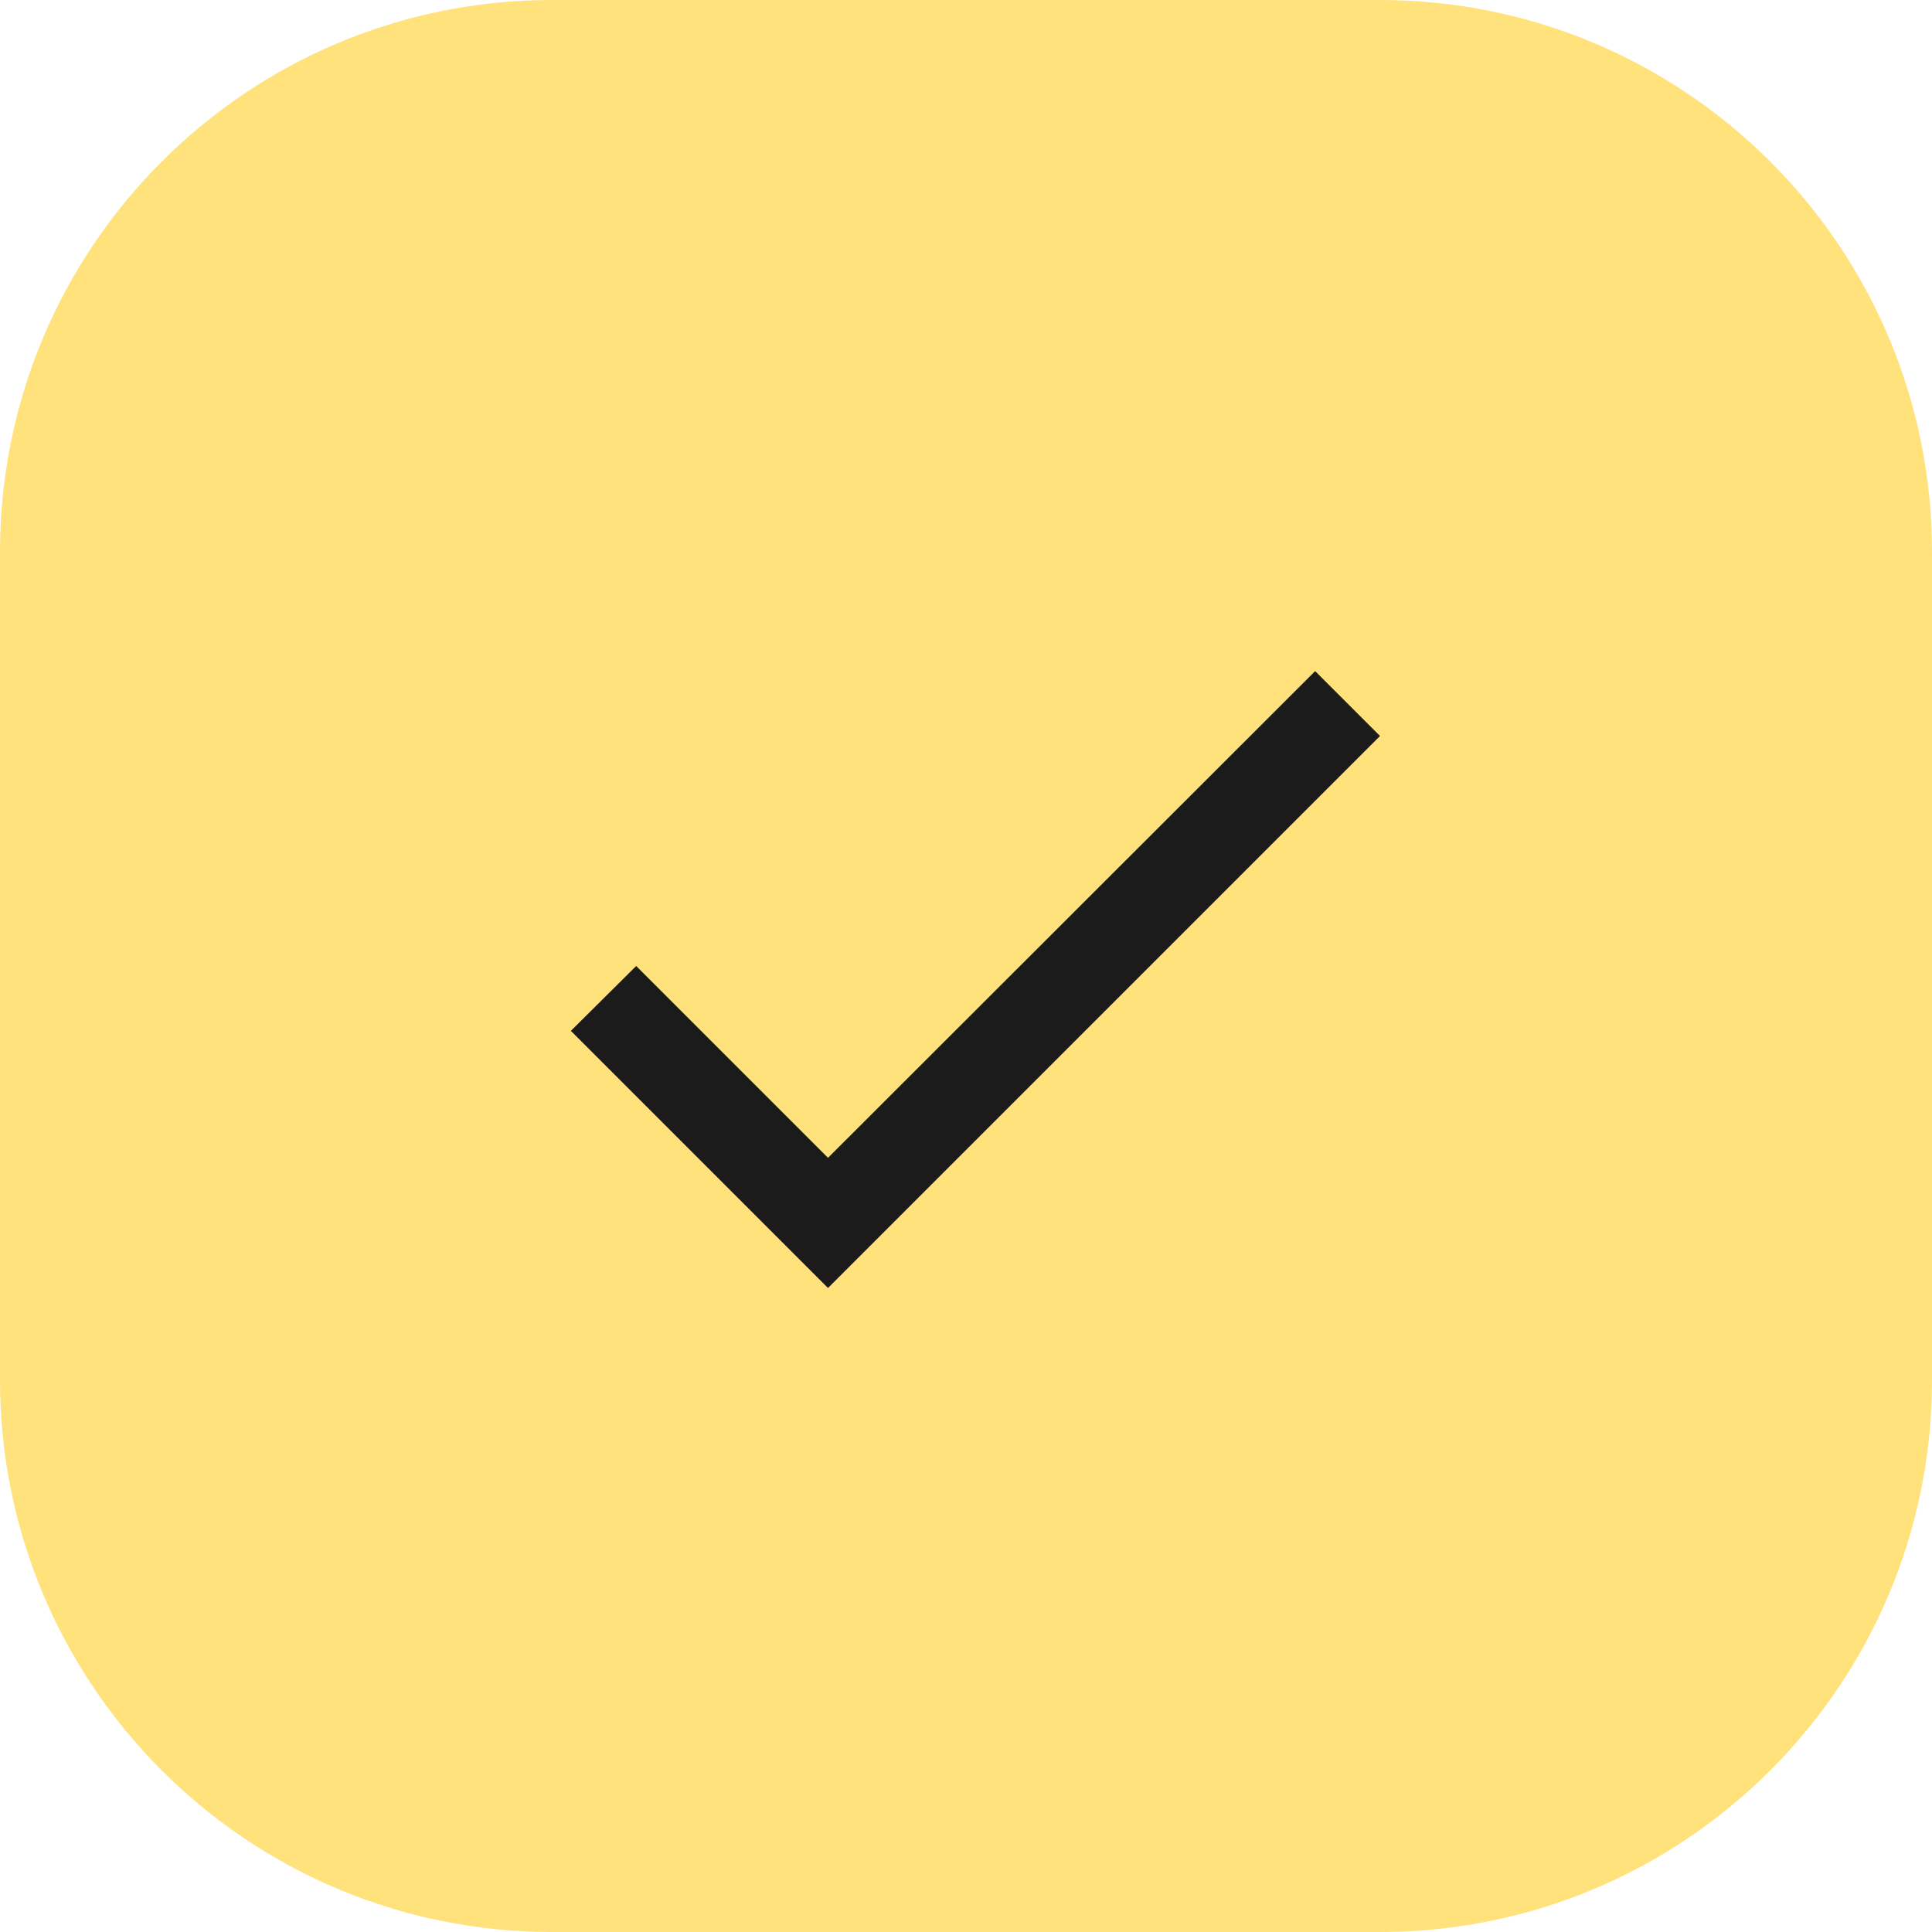
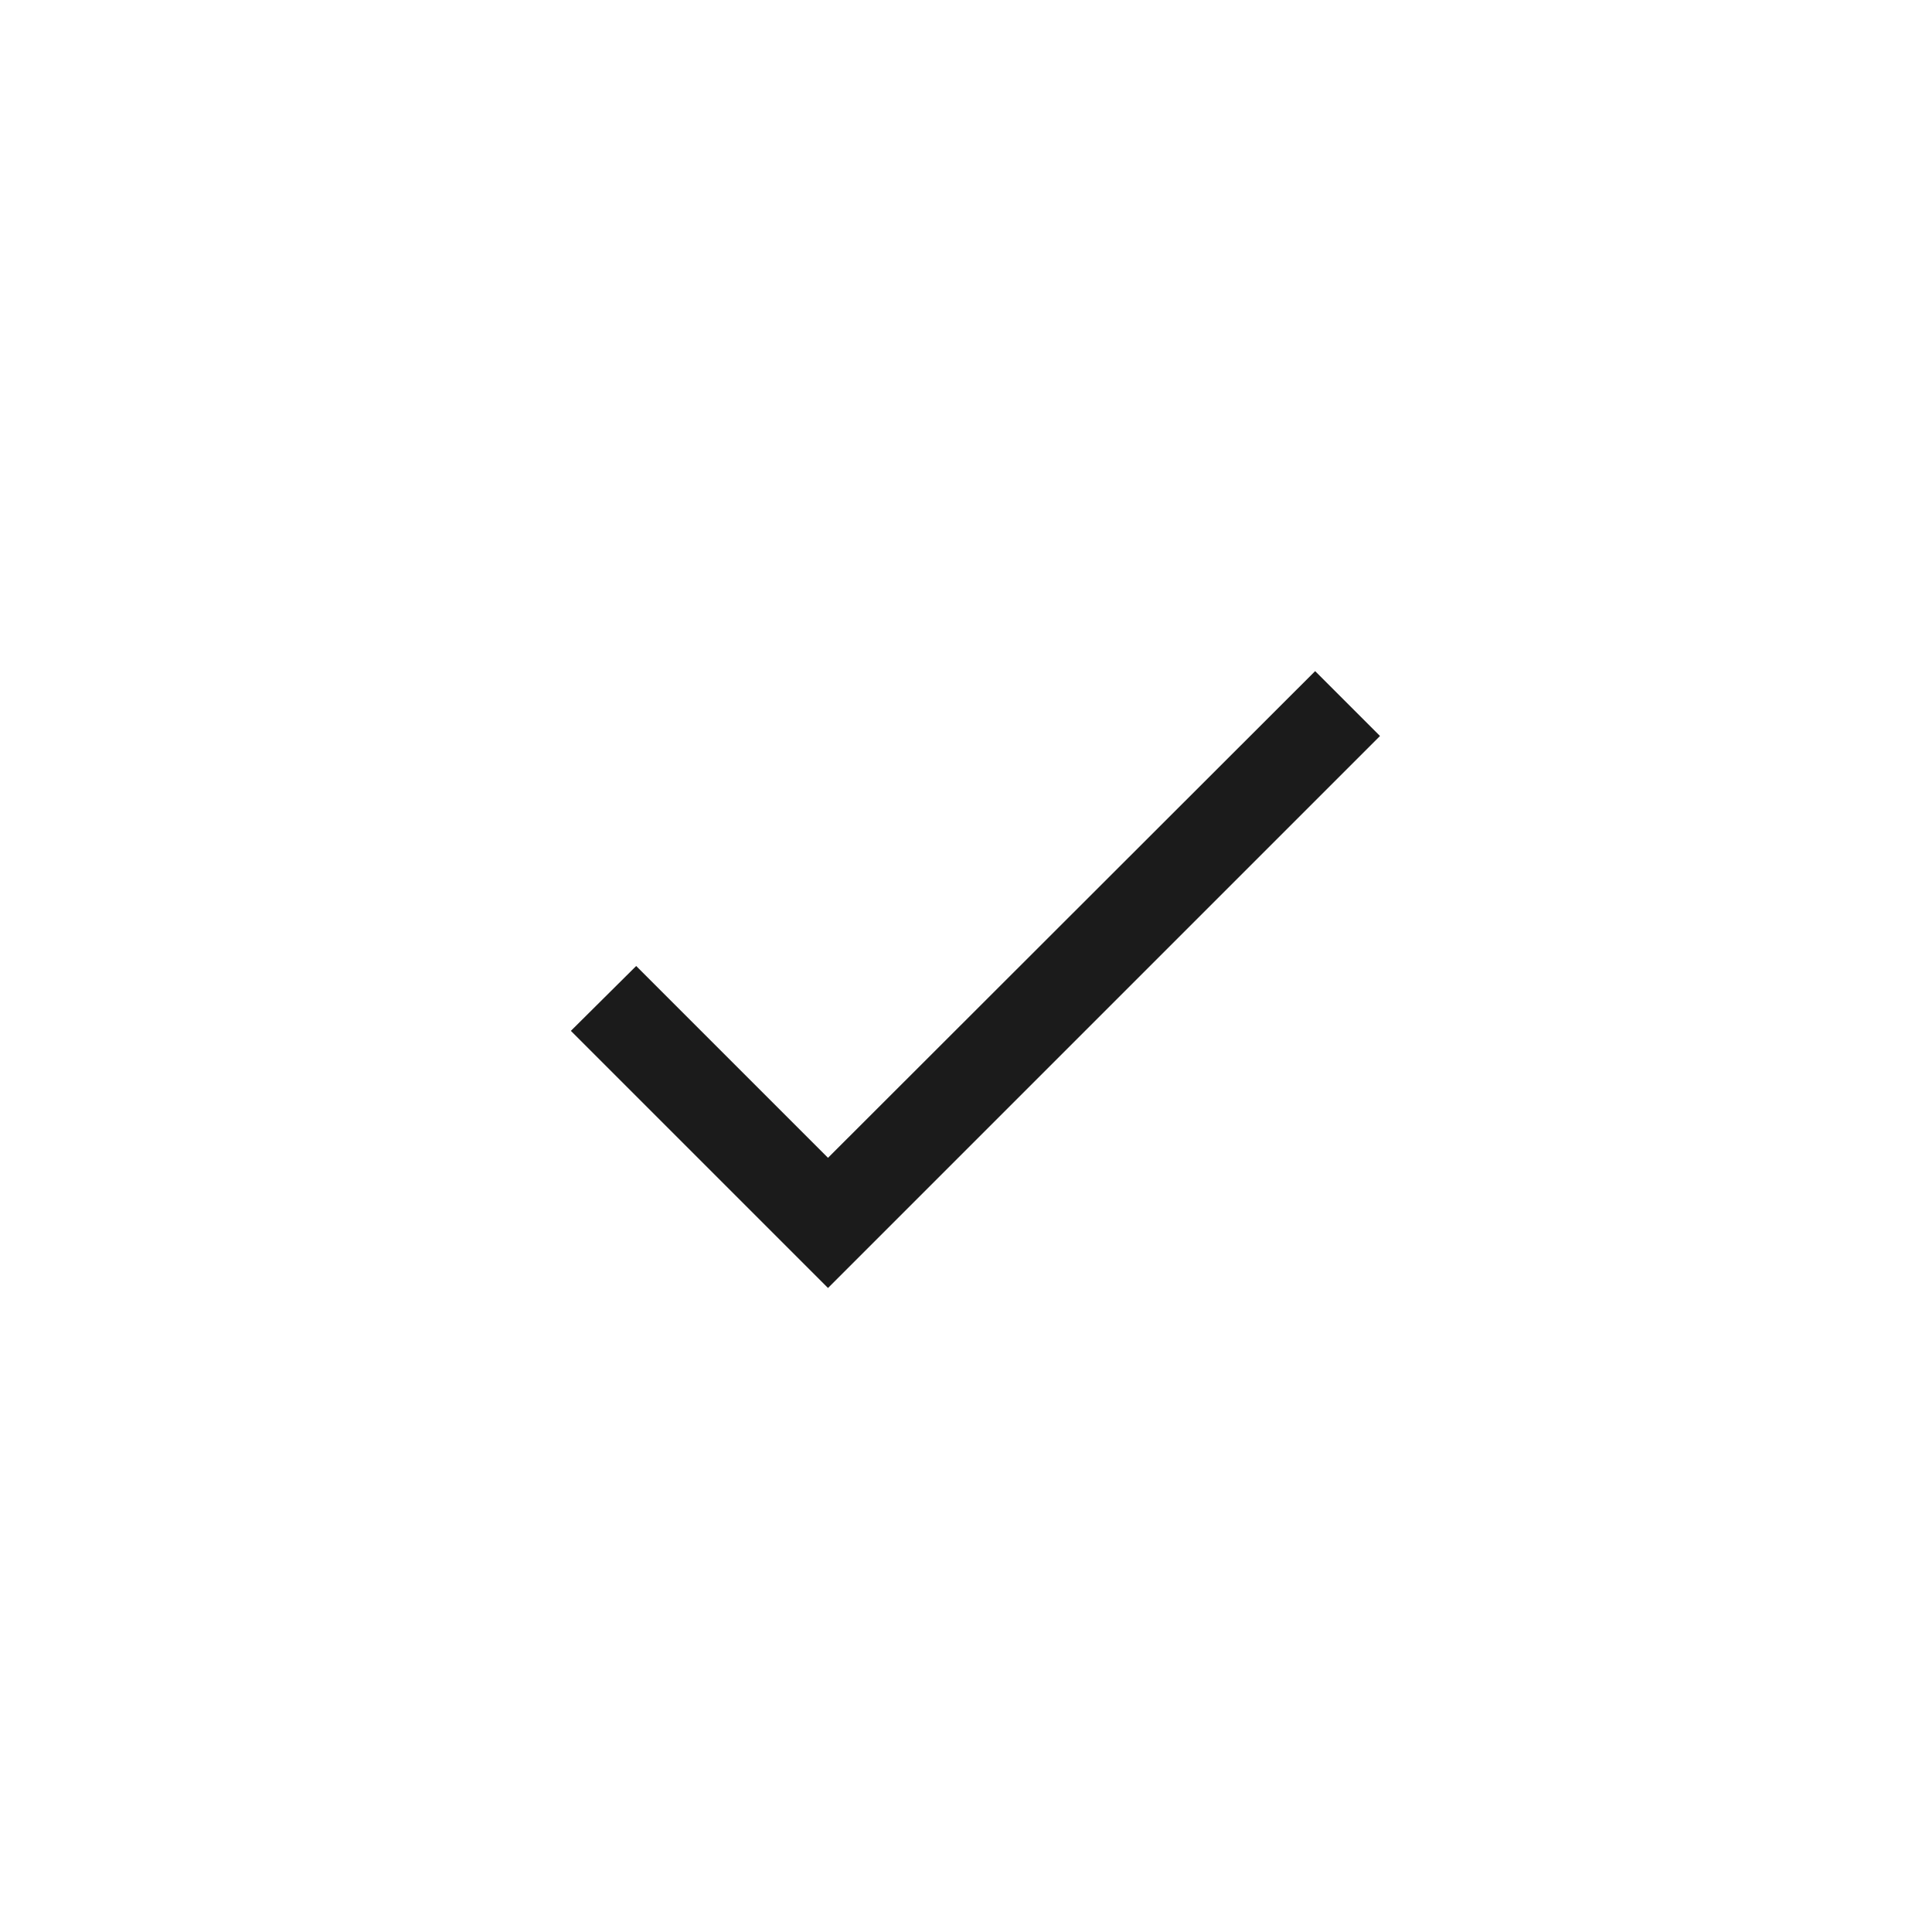
<svg xmlns="http://www.w3.org/2000/svg" width="56" height="56" viewBox="0 0 56 56" fill="none">
-   <path d="M0 16C0 7.163 7.163 0 16 0H40C48.837 0 56 7.163 56 16V40C56 48.837 48.837 56 40 56H16C7.163 56 0 48.837 0 40V16Z" fill="#FFE27C" />
  <path d="M24 33.56L18.44 28L16.547 29.88L24 37.333L40 21.333L38.12 19.453L24 33.56Z" fill="#1B1B1B" />
</svg>